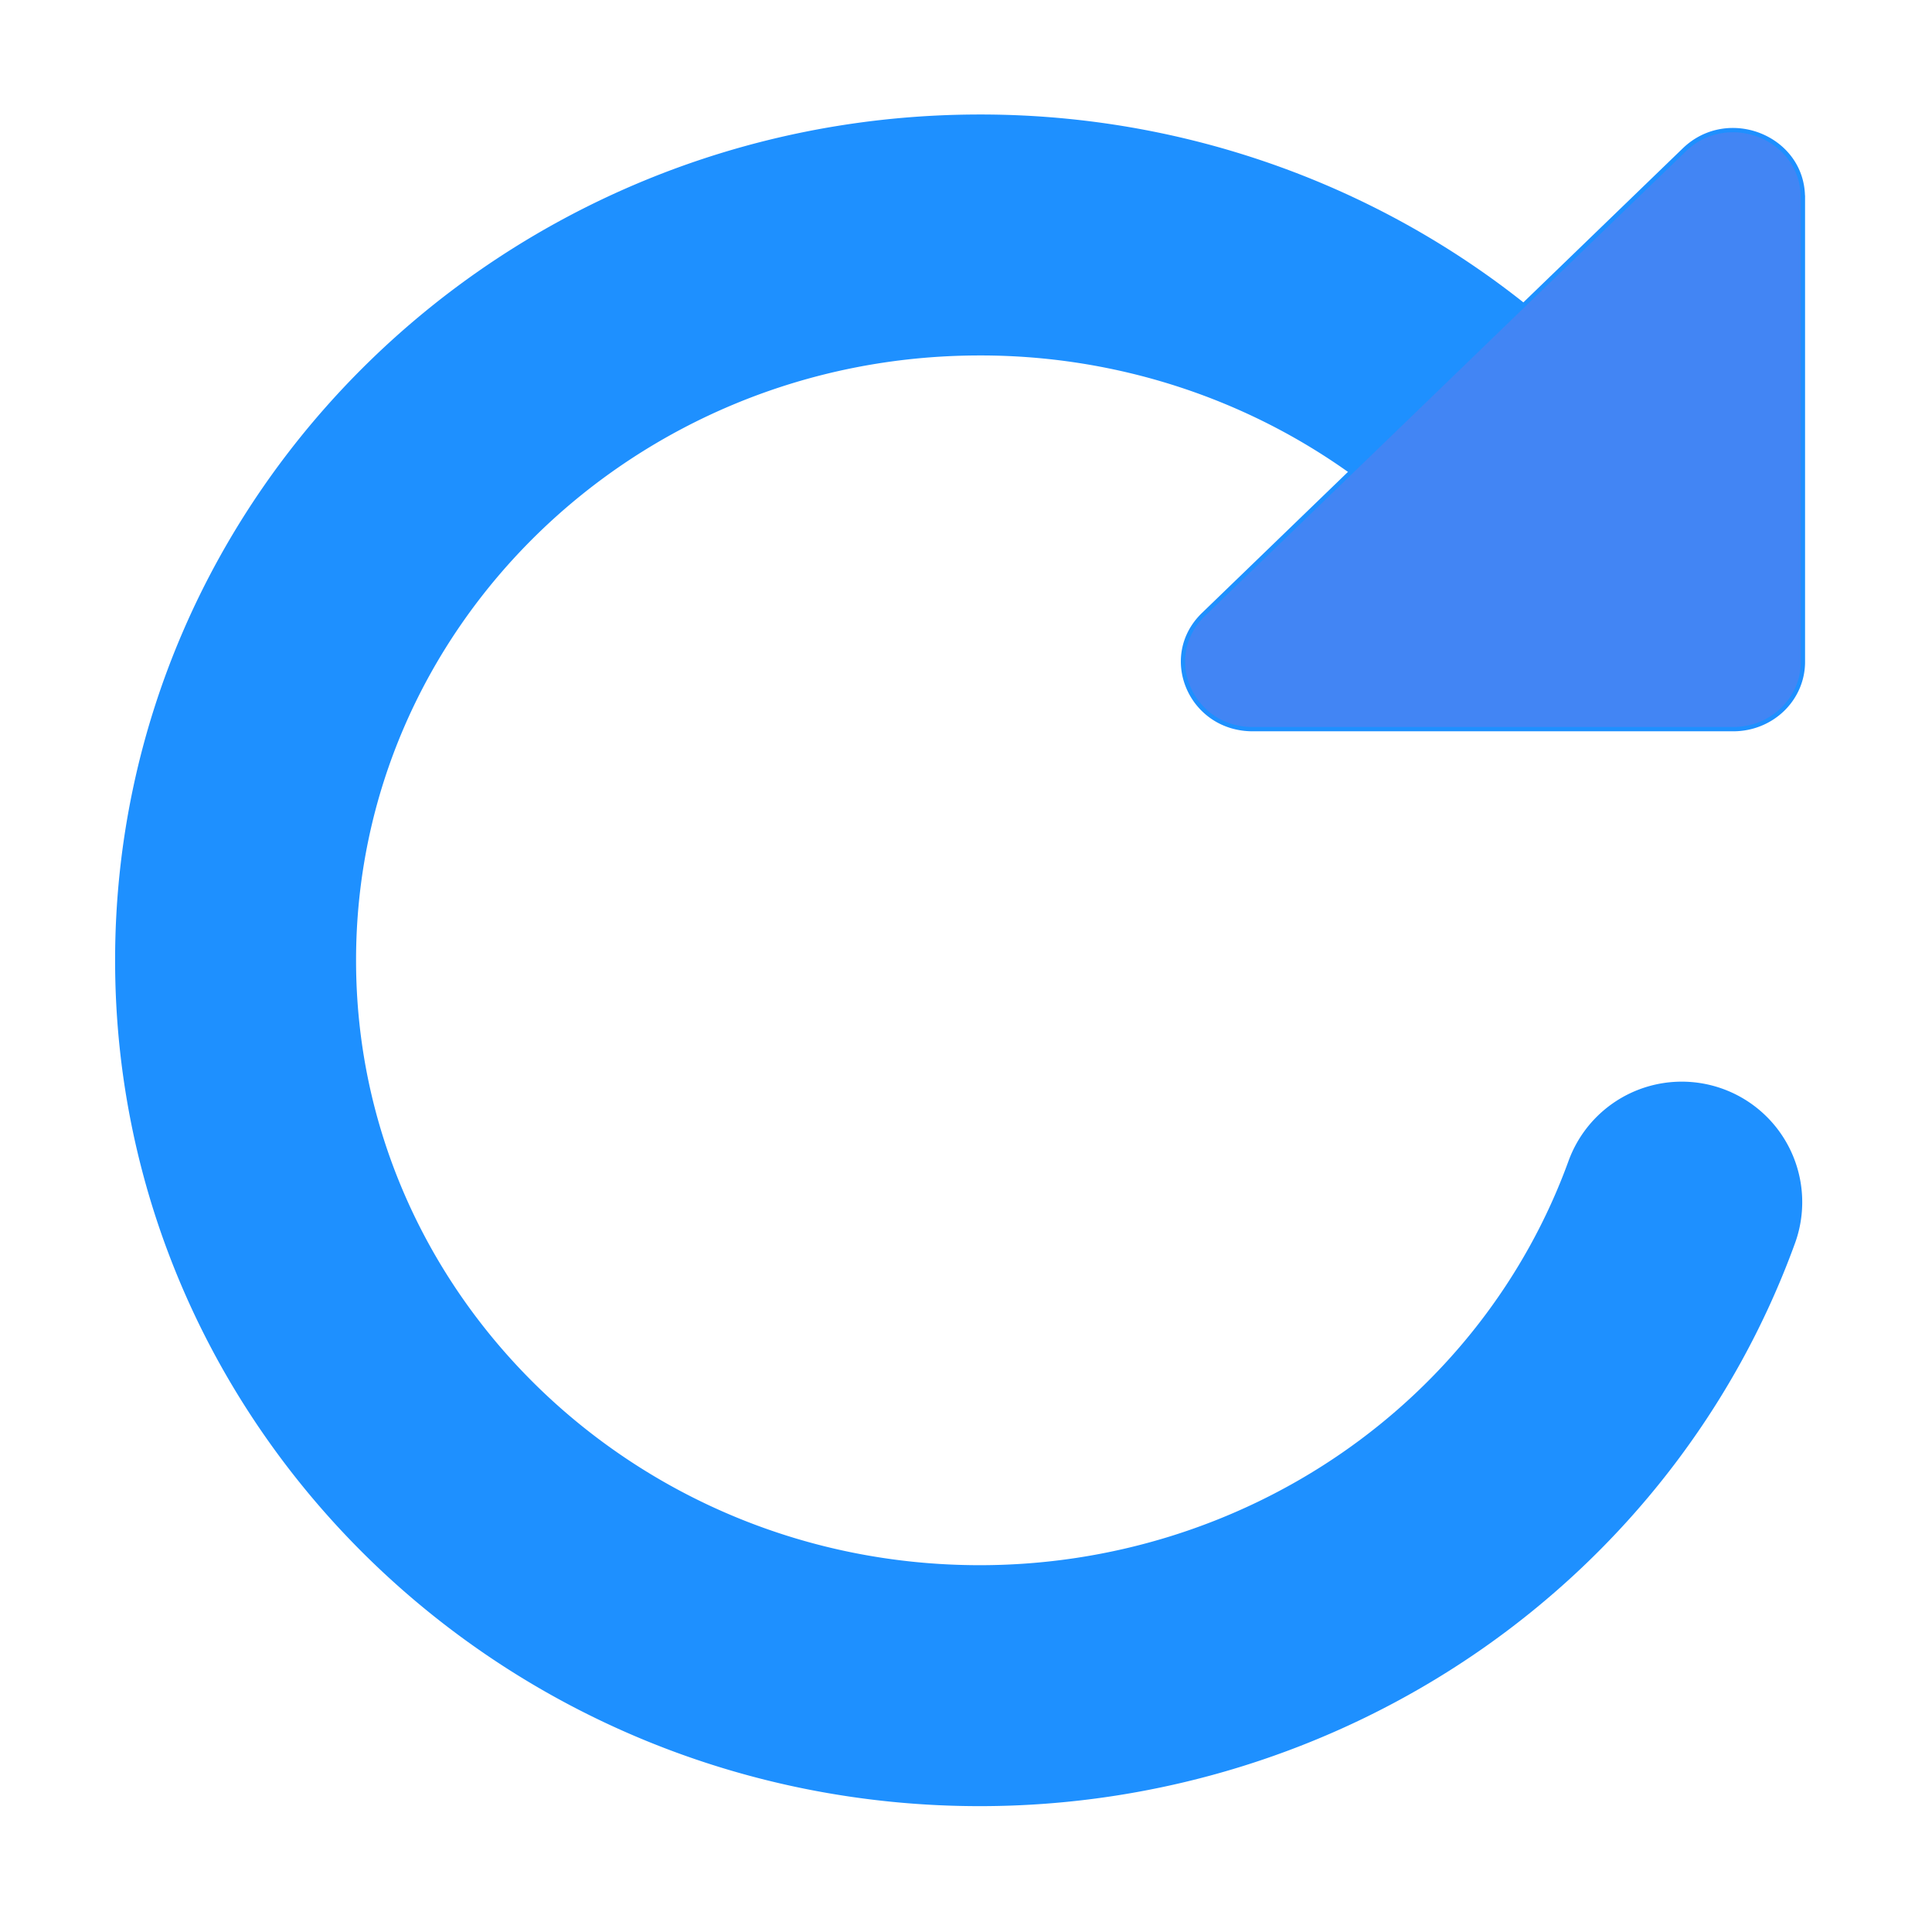
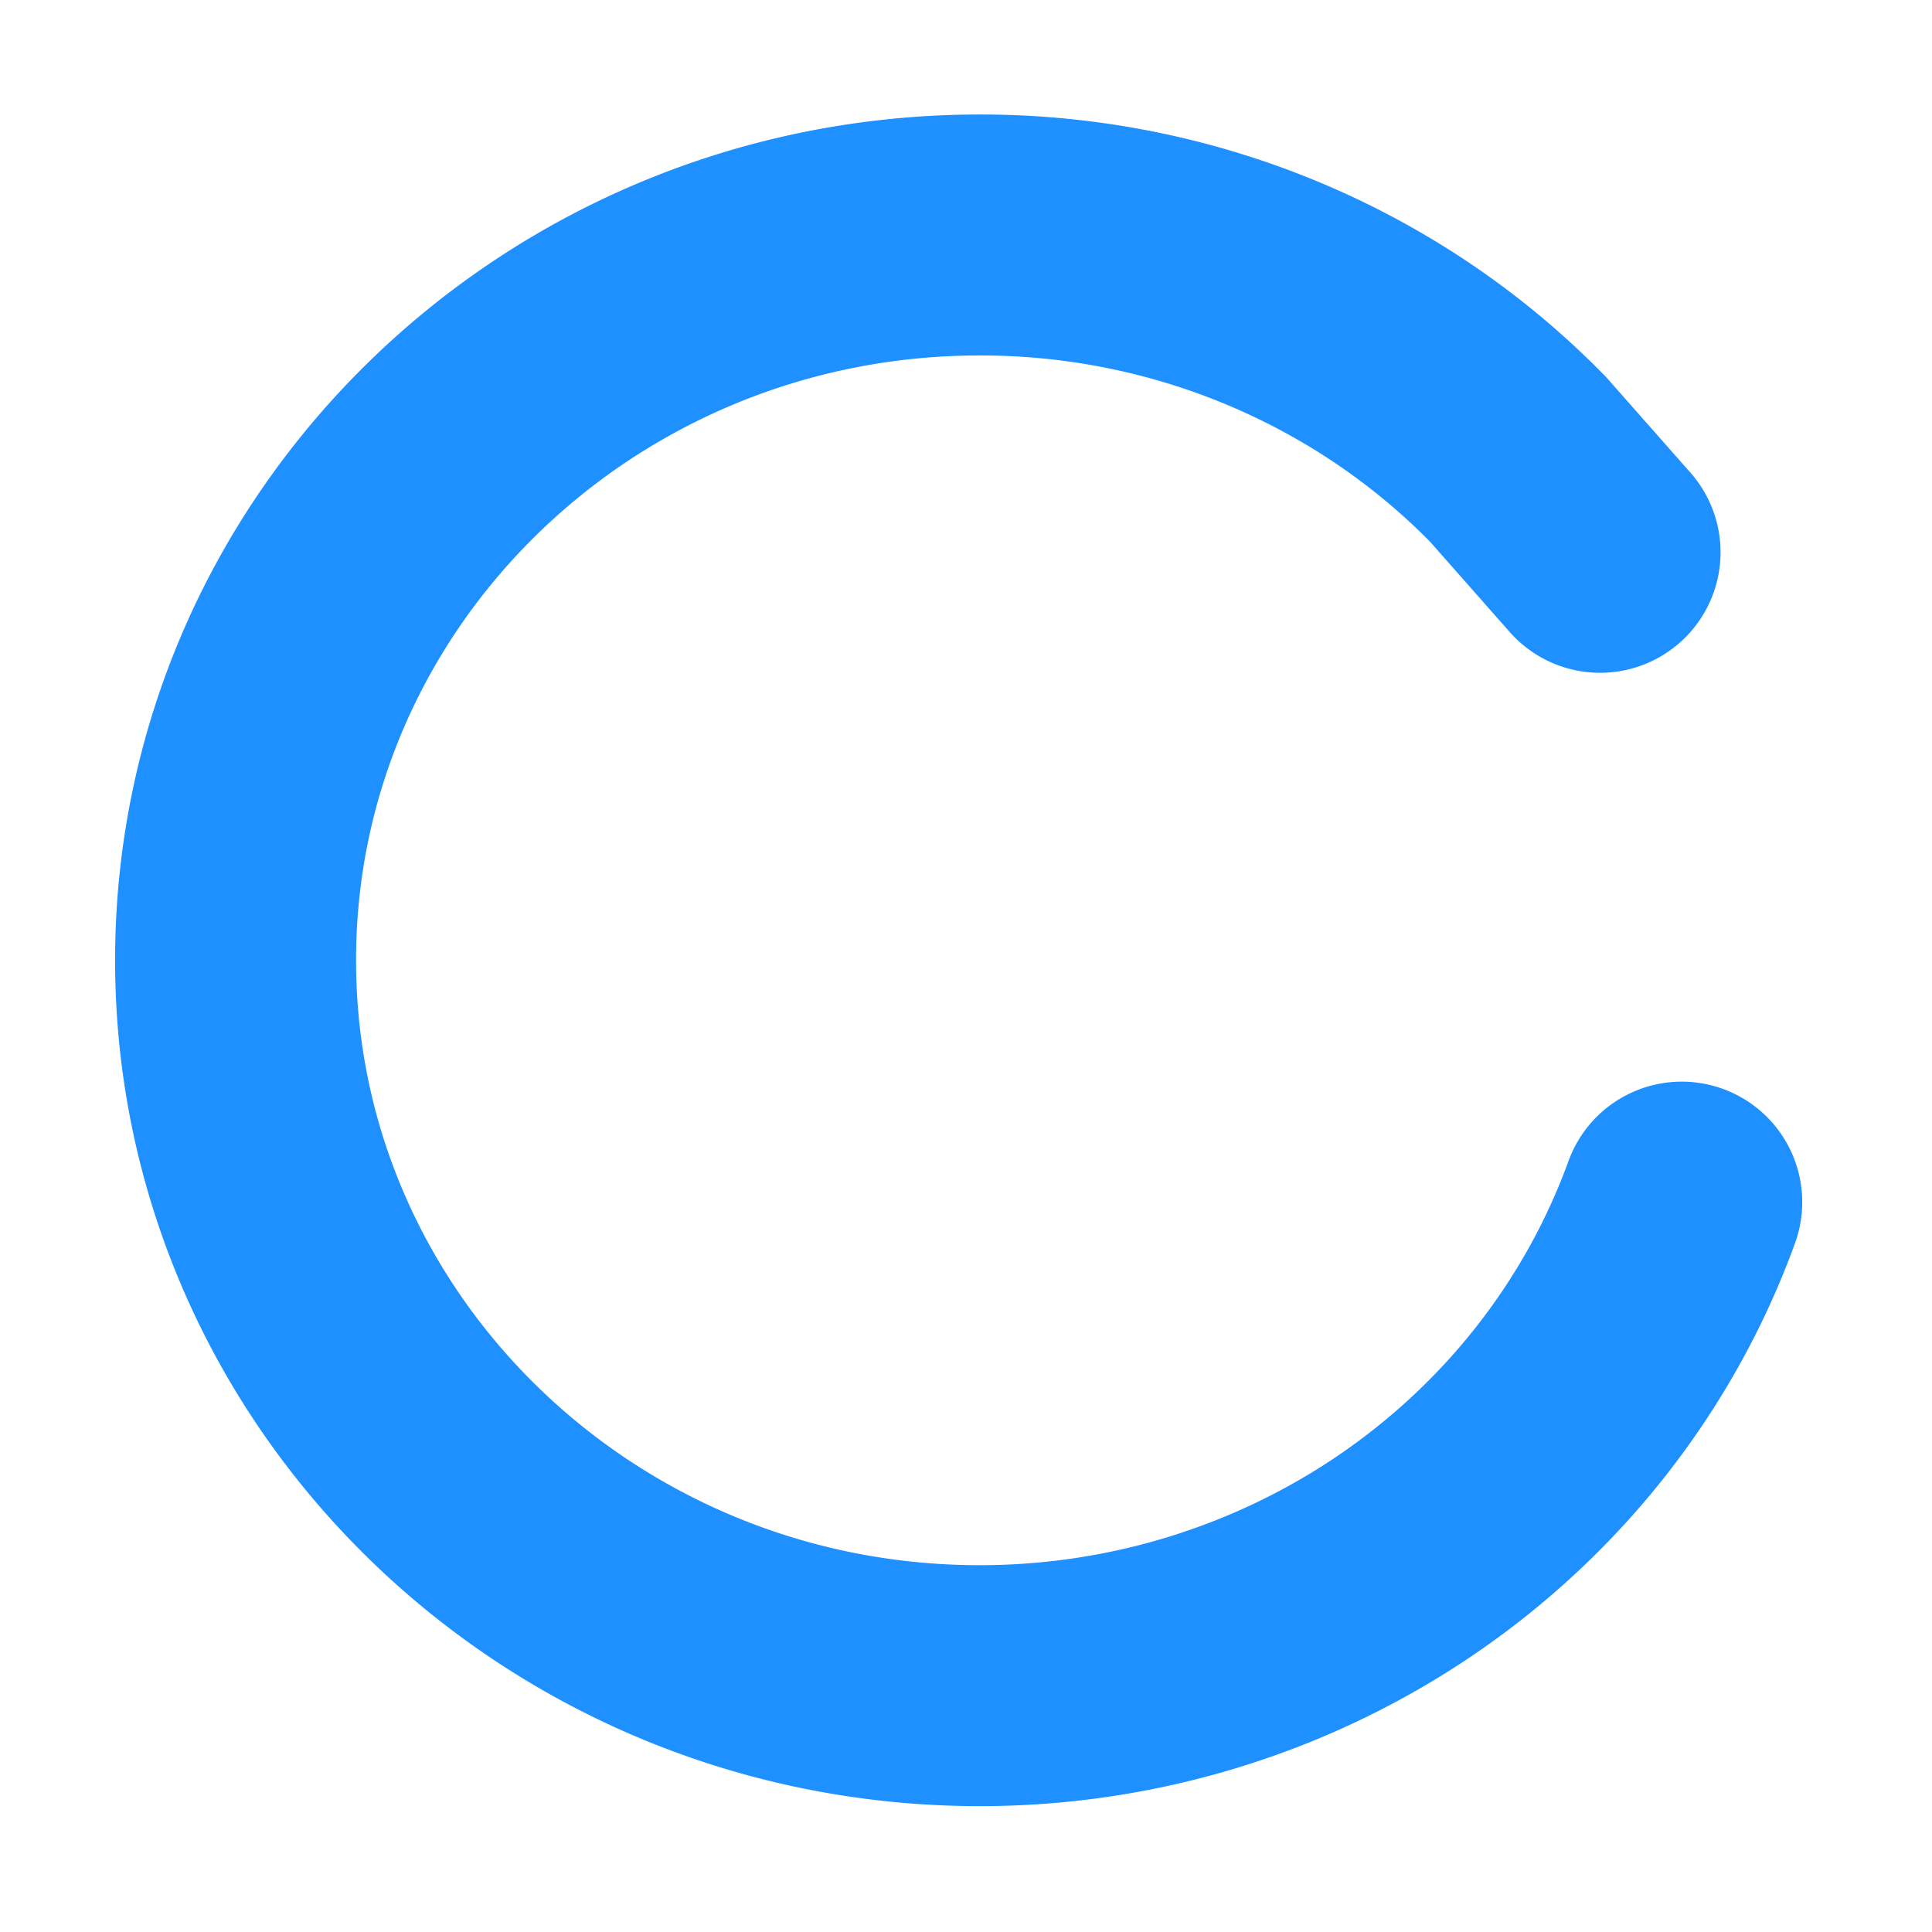
<svg xmlns="http://www.w3.org/2000/svg" height="32" viewBox="0 0 32 32" width="32">
  <g stroke="#1e90ff">
    <path d="m26.502 9.148-1.356-1.537a12.291 11.978 0 0 0 -8.917-3.719c-6.806 0-12.327 5.381-12.327 12.014 0 6.632 5.522 12.014 12.327 12.014a12.333 12.019 0 0 0 11.626-8.009" fill="none" stroke-linecap="round" stroke-miterlimit="10" stroke-width="3.991" />
-     <path d="m29.862 3.271v7.693a1.152 1.113 0 0 1 -1.152 1.113h-7.961c-1.027 0-1.541-1.199-.815-1.9l7.961-7.693c.726-.703 1.966-.205 1.966.787z" fill="#4285f4" stroke-width=".071" />
  </g>
</svg>